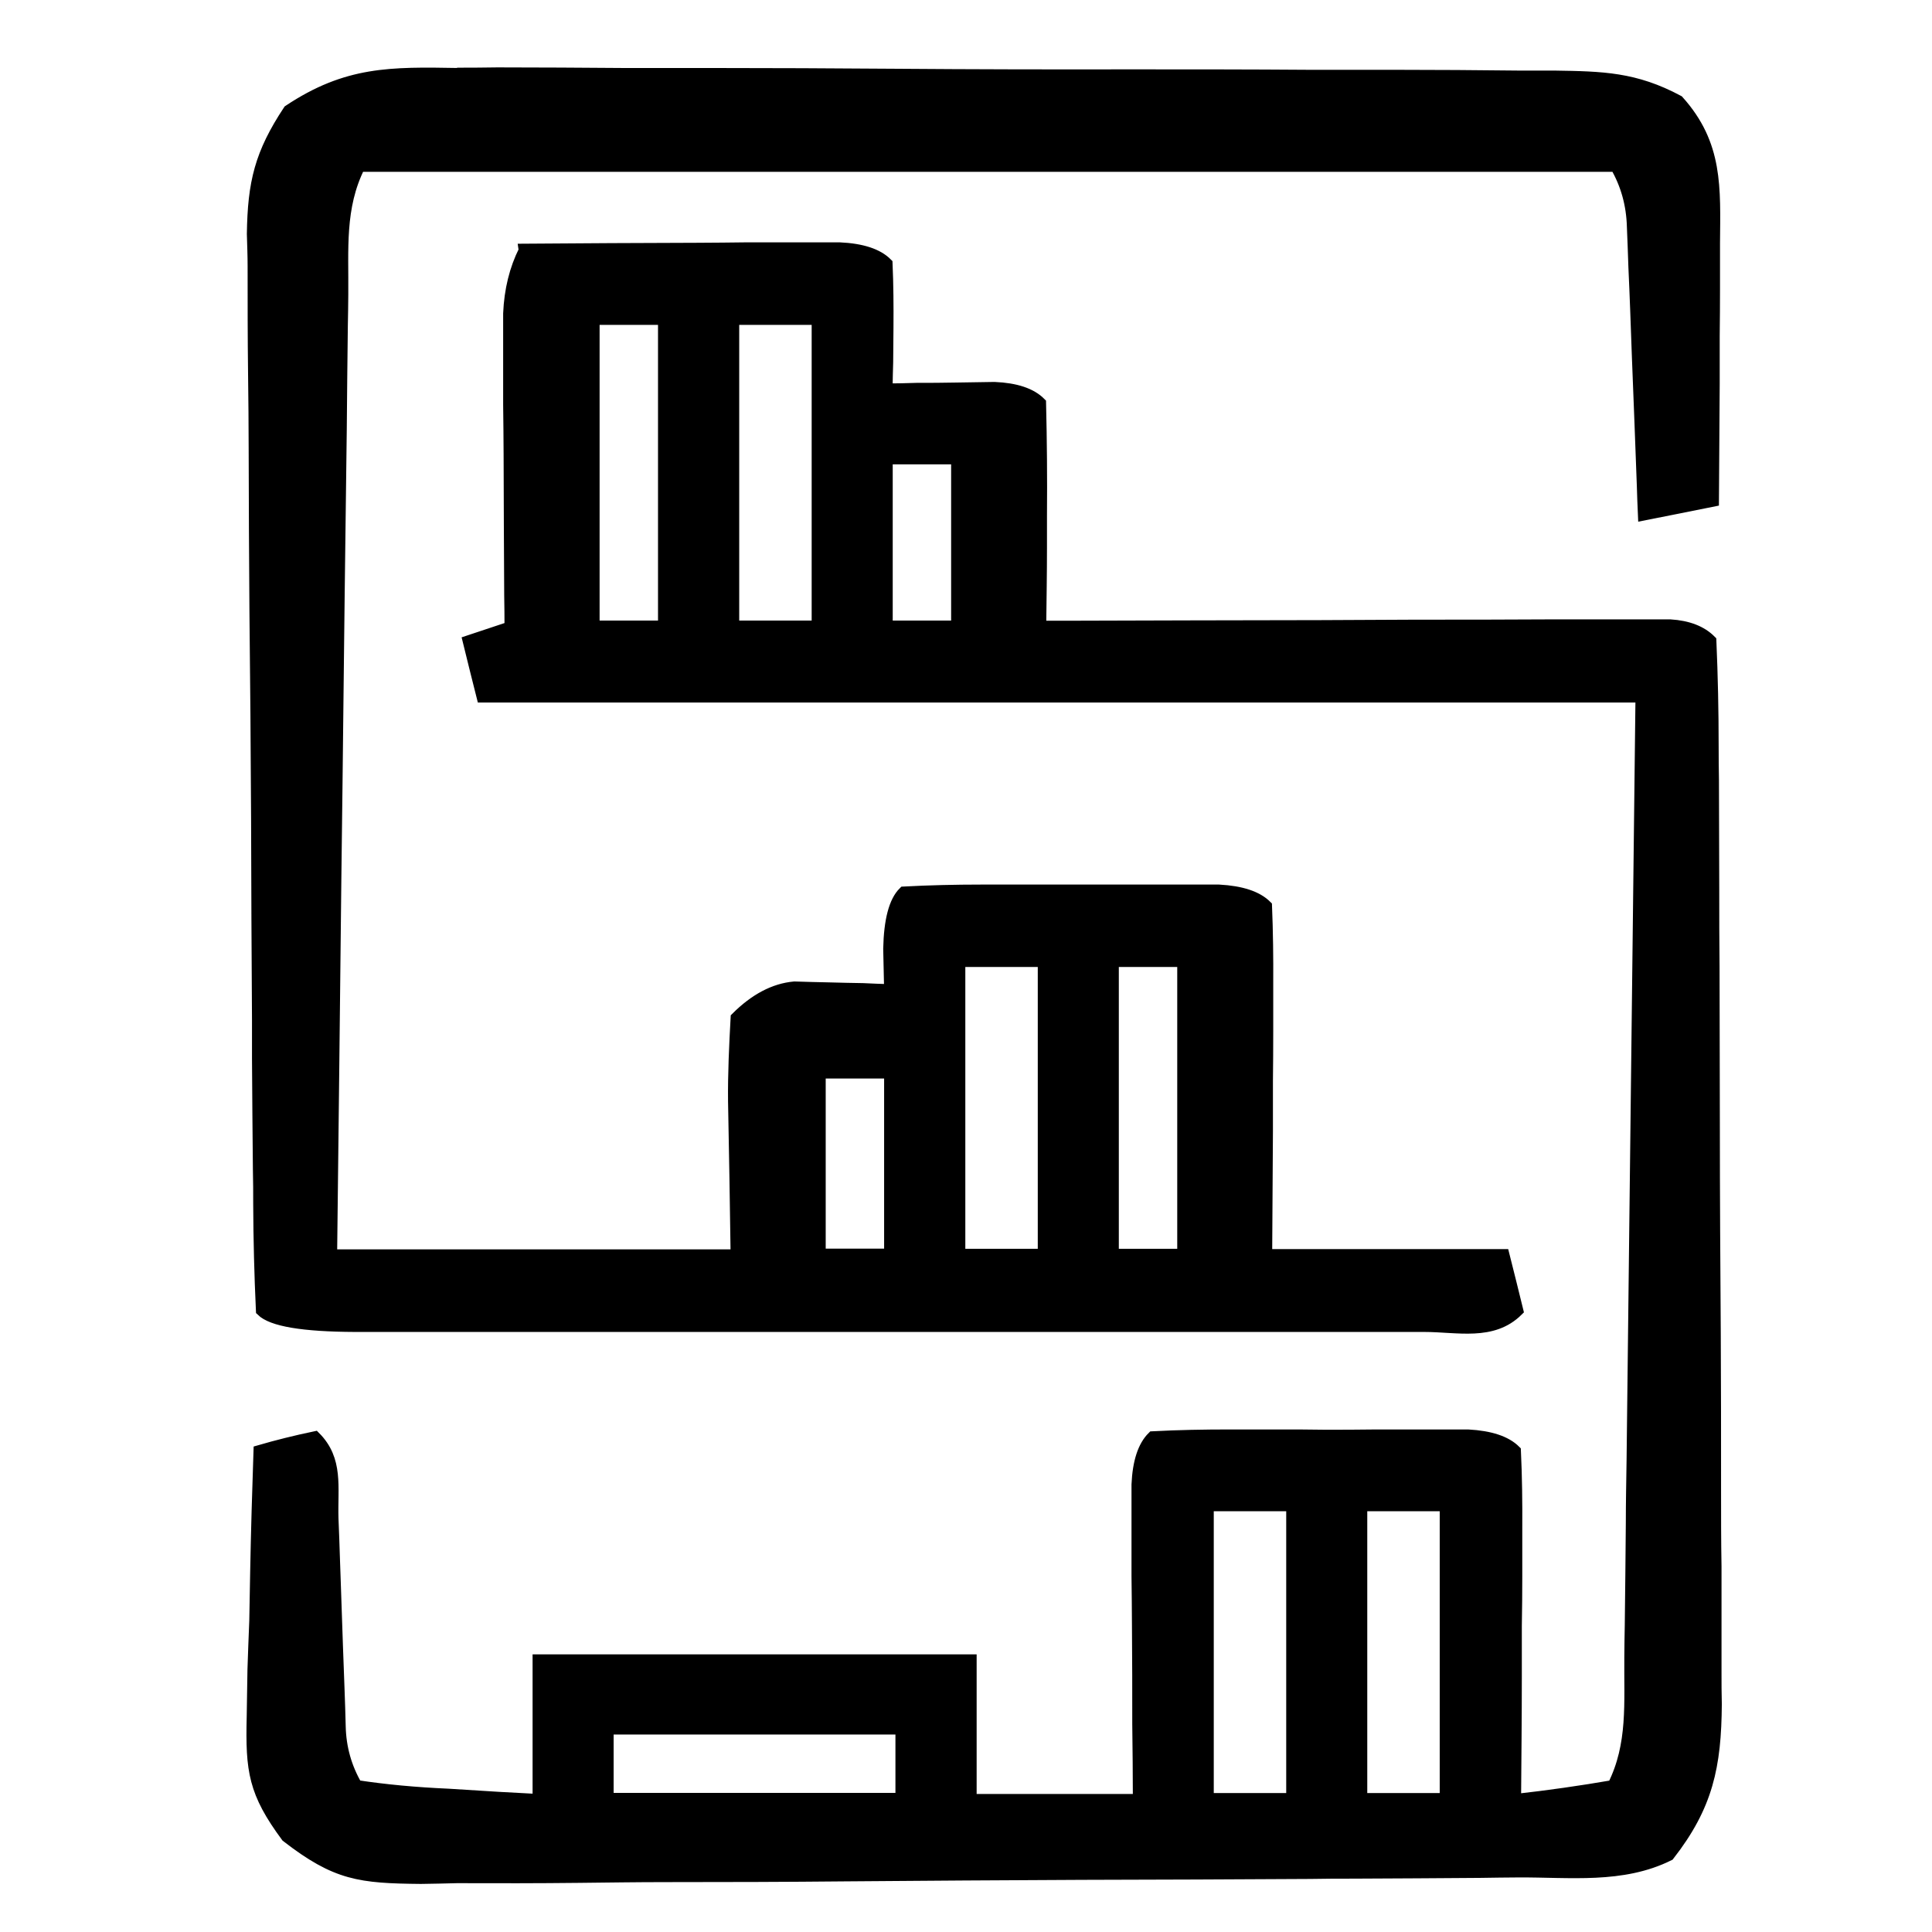
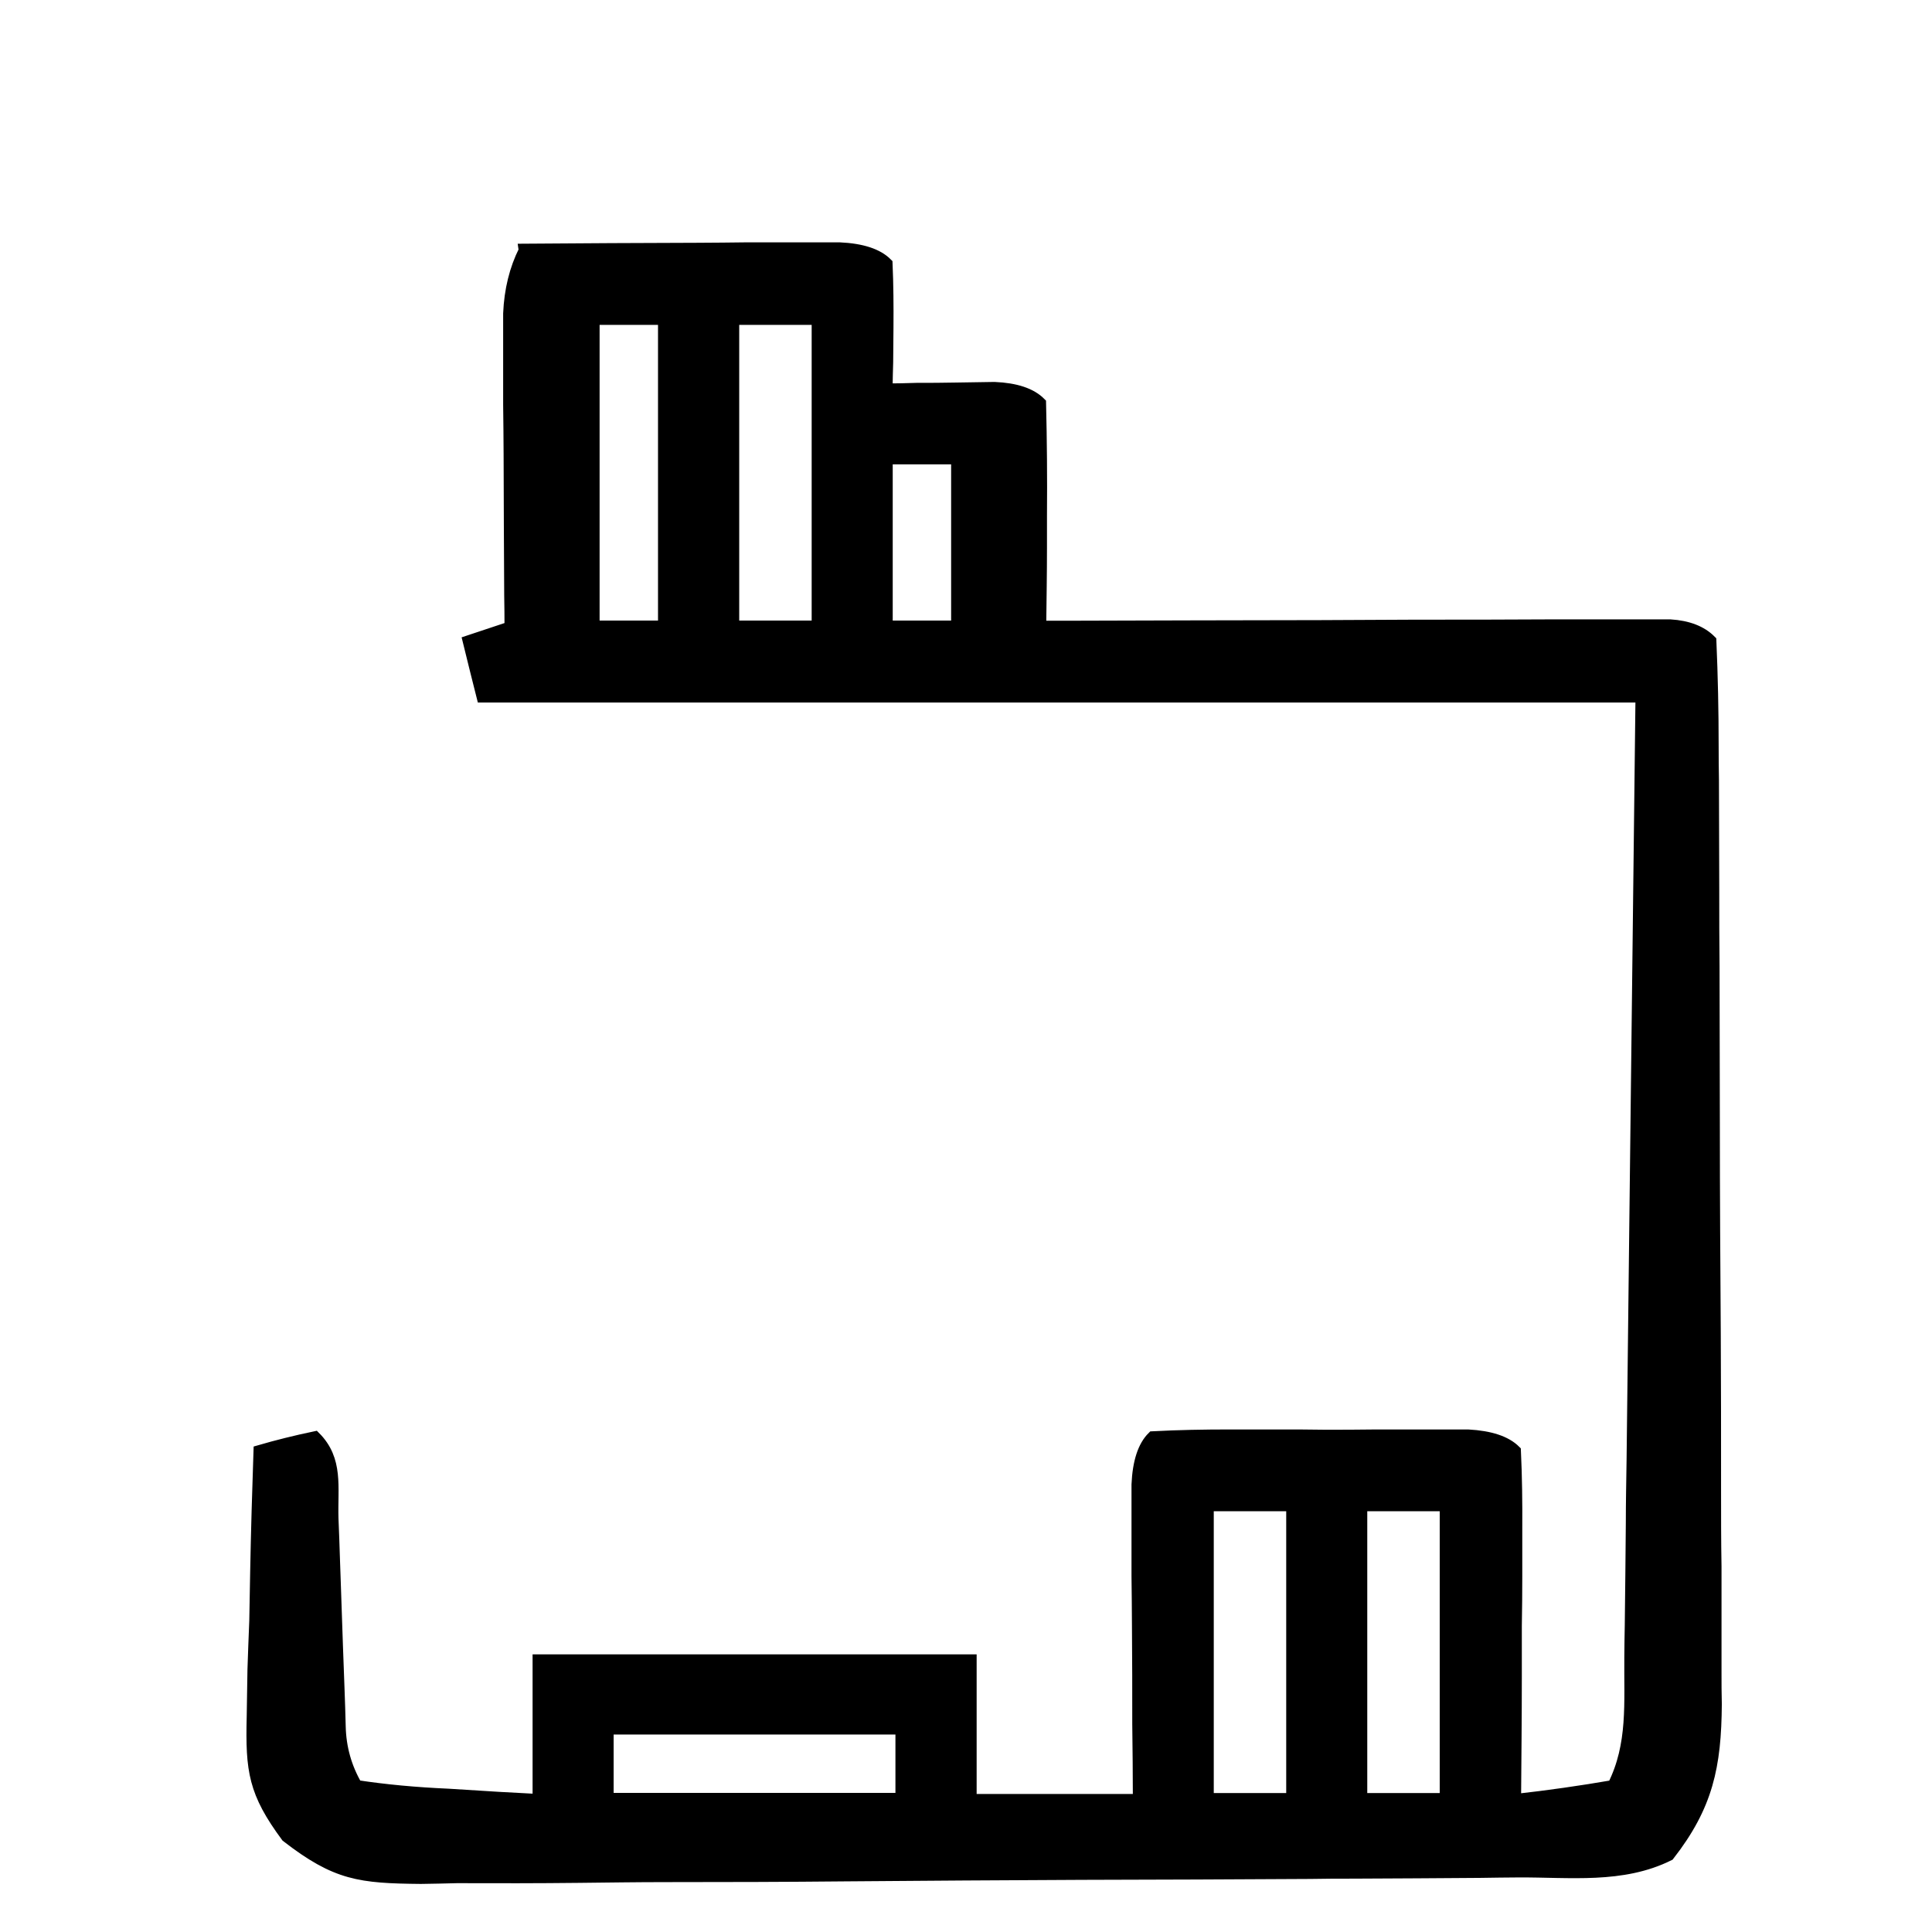
<svg xmlns="http://www.w3.org/2000/svg" id="katman_1" version="1.1" viewBox="0 0 128 128">
  <defs>
    <style> .st0 { stroke: #000; stroke-miterlimit: 10; stroke-width: .75px; } </style>
  </defs>
  <path class="st0" d="M34.73,16.52c3.84-.03,7.67-.05,11.5-.06,1.09,0,2.19-.02,3.32-.03,1.04,0,2.07,0,3.14,0,.97,0,1.93,0,2.92,0q2.23.1,3.15,1.03c.06,1.41.07,2.81.06,4.22,0,.77-.02,1.53-.02,2.32-.02.58-.03,1.17-.04,1.78.66,0,1.31-.02,1.99-.04.85,0,1.7,0,2.58-.02q1.27-.02,2.56-.04,2.12.09,3.04,1.02c.06,2.5.08,4.97.06,7.45,0,.7,0,1.41,0,2.13,0,1.74-.03,3.48-.05,5.22.55,0,1.08,0,1.65,0,5.62-.02,11.24-.03,16.88-.04l6.3-.03c3.01,0,6.03,0,9.04-.02.94,0,1.9,0,2.87,0h2.64c.77,0,1.54,0,2.34,0q1.76.11,2.68,1.04c.1,2.34.15,4.65.15,6.99q0,1.1.02,2.22c0,2.43.02,4.87.02,7.31,0,1.68,0,3.38.02,5.06,0,3.55.02,7.09.02,10.63,0,4.55.03,9.09.06,13.63.02,3.49.02,6.97.02,10.47,0,1.67,0,3.35.03,5.02,0,2.34,0,4.69,0,7.03,0,.69,0,1.39.02,2.1-.03,4.11-.58,6.73-3.13,10-3.09,1.54-6.57,1.08-9.97,1.1-.84,0-1.67.02-2.54.03-2.79.02-5.59.04-8.37.05-.95,0-1.9,0-2.89.02-5.04.03-10.07.05-15.11.06-5.21.02-10.41.06-15.61.1-4,.04-8,.05-12,.05-1.91,0-3.84.03-5.75.05-2.69.03-5.37.03-8.06.02-.79.02-1.58.04-2.39.05-4.03-.04-5.6-.21-8.89-2.76-2.16-2.92-2.36-4.35-2.27-7.95.02-1.03.03-2.05.05-3.12.04-1.06.07-2.13.12-3.22q.03-1.63.06-3.28c.05-2.66.13-5.33.22-7.99q1.79-.52,3.7-.92c1.52,1.52,1.12,3.31,1.18,5.4.04.91.07,1.81.1,2.75.04.95.06,1.9.1,2.89.06,1.88.13,3.75.2,5.63.03.83.06,1.67.08,2.53q.05,2.1,1.1,3.91,2.82.43,6.07.57c1.11.07,2.22.14,3.36.21q1.29.07,2.6.14v-9.25h28.67v9.25h11.1c0-1.66-.02-3.32-.04-5.02,0-2.16,0-4.32-.02-6.48,0-1.09-.02-2.19-.03-3.32,0-1.04,0-2.07,0-3.14,0-.97,0-1.93,0-2.92q.1-2.23,1.03-3.15c1.7-.09,3.41-.12,5.11-.12,1.04,0,2.07,0,3.14,0,1.09,0,2.17,0,3.3.02q1.64,0,3.3-.02c1.04,0,2.07,0,3.14,0h2.9q2.21.12,3.13,1.04c.08,1.71.1,3.43.09,5.15q0,1.55,0,3.14t-.03,3.32c0,1.1,0,2.2,0,3.33,0,2.73-.03,5.45-.05,8.17,2.16-.24,4.33-.55,6.47-.92,1.37-2.73,1.09-5.51,1.12-8.51,0-.7.02-1.4.03-2.12.03-2.26.05-4.52.07-6.78,0-1.4.03-2.78.05-4.18.06-5.18.12-10.35.18-15.52.14-11.56.27-23.12.41-35.03H31.95c-.31-1.22-.61-2.44-.92-3.7.92-.31,1.83-.61,2.77-.92q0-1.04-.02-2.09c-.02-3.12-.03-6.23-.04-9.36,0-1.08-.02-2.17-.03-3.29q0-1.55,0-3.14,0-1.43,0-2.9.1-2.33,1.03-4.18ZM39.35,21.15v20.34h4.62v-20.34h-4.62ZM48.6,21.15v20.34h5.55v-20.34h-5.55ZM58.77,30.39v11.1h4.62v-11.1h-4.62ZM80.04,99.75v19.42h5.55v-19.42h-5.55ZM90.21,99.75v19.42h5.55v-19.42h-5.55ZM40.28,114.54v4.62h19.42v-4.62h-19.42Z" />
-   <path class="st0" d="M30.41,4.86q1.27,0,2.55-.02c2.78,0,5.56.02,8.34.04h5.8c4.05,0,8.1.02,12.15.05,5.19.04,10.38.05,15.57.04,3.99,0,7.98,0,11.97.03,1.91,0,3.83,0,5.74,0,2.67,0,5.34.02,8.02.05q1.19,0,2.4,0c3.23.05,5.36.09,8.24,1.63,2.6,2.89,2.42,5.75,2.39,9.44q0,1.49,0,3.01t-.02,3.13c0,1.04,0,2.1,0,3.17-.02,2.59-.03,5.17-.05,7.76-1.53.31-3.05.61-4.62.92-.03-.64-.05-1.28-.07-1.92-.1-2.87-.22-5.73-.33-8.6-.04-1-.07-2-.11-3.02-.04-.95-.07-1.91-.12-2.89-.03-.88-.06-1.76-.1-2.67q-.06-2.18-1.11-4H23.82c-1.37,2.73-1.09,5.51-1.12,8.51,0,.68-.02,1.37-.03,2.08-.03,2.27-.05,4.54-.07,6.82-.02,1.57-.04,3.14-.06,4.72-.06,4.14-.1,8.29-.15,12.43-.05,4.23-.09,8.46-.15,12.69-.09,8.29-.18,16.59-.28,24.89h26.82q-.07-5.1-.17-10.18c-.02-1.85.07-3.7.17-5.54q1.85-1.85,3.85-2.03c.75.02,1.51.05,2.27.06.76.02,1.52.04,2.29.05.57.03,1.16.05,1.76.07-.02-.9-.04-1.79-.06-2.72q.06-2.83.99-3.75c1.7-.09,3.4-.13,5.11-.13h3.13c1.09,0,2.18,0,3.31,0q1.64,0,3.3,0h3.14c.95,0,1.91,0,2.89,0q2.22.12,3.14,1.04c.07,1.71.09,3.43.08,5.14q0,1.56,0,3.15,0,1.65-.02,3.32c0,1.1,0,2.19,0,3.33-.02,2.72-.03,5.45-.05,8.17h15.72c.31,1.22.61,2.44.92,3.7-1.67,1.66-3.97,1.04-6.2,1.04q-1.14,0-2.29,0-1.18,0-2.4,0h-24.82c-4.91,0-9.82,0-14.73,0h-16.72c-2.52,0-5.06,0-7.58,0q-1.13,0-2.29,0-5.16-.02-6.19-1.04c-.11-2.37-.17-4.72-.18-7.08,0-.74,0-1.48-.02-2.25-.03-2.46-.04-4.93-.06-7.39,0-.84,0-1.68,0-2.55-.03-4.45-.05-8.9-.06-13.34-.02-4.6-.06-9.19-.11-13.79-.03-3.53-.04-7.06-.05-10.6,0-1.69-.02-3.38-.04-5.09-.03-2.37-.03-4.74-.03-7.11,0-.7-.03-1.41-.05-2.13.05-3.41.51-5.32,2.4-8.18,3.85-2.56,6.73-2.52,11.25-2.44ZM63.58,63.69v19.42h5.55v-19.42h-5.55ZM73.75,63.69v19.42h4.62v-19.42h-4.62ZM54.33,71.08v12.02h4.62v-12.02h-4.62Z" />
</svg>